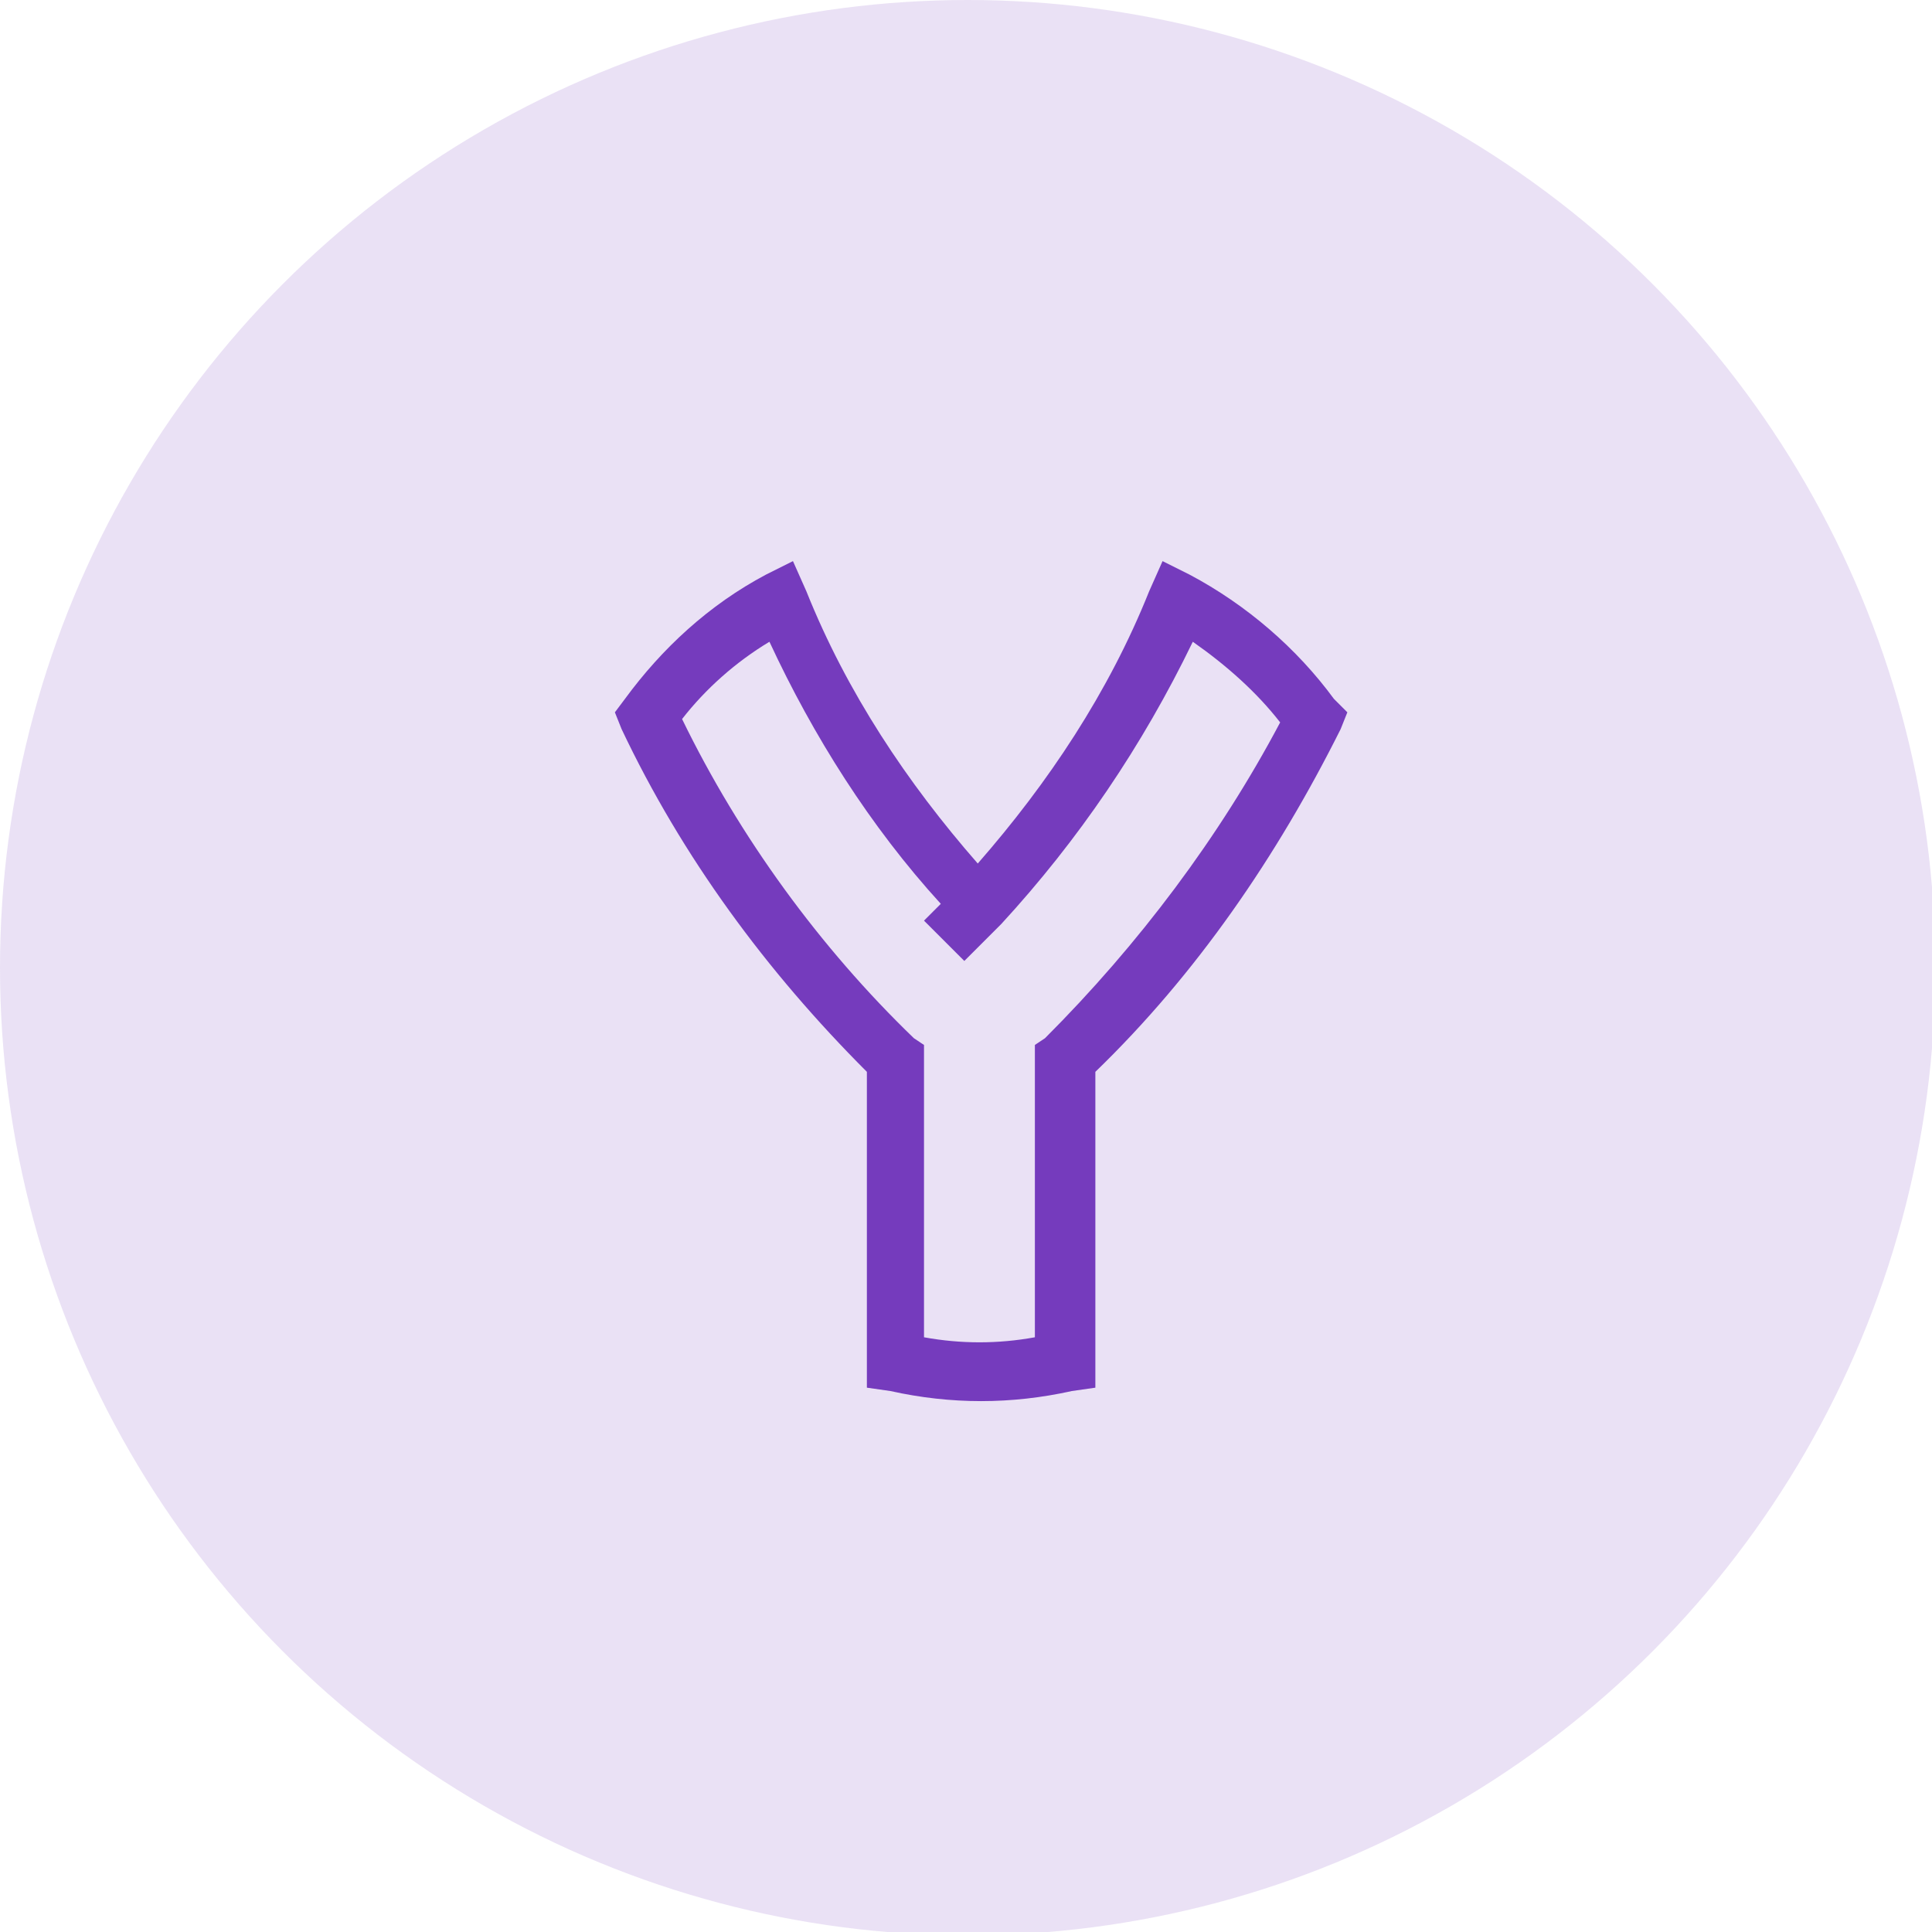
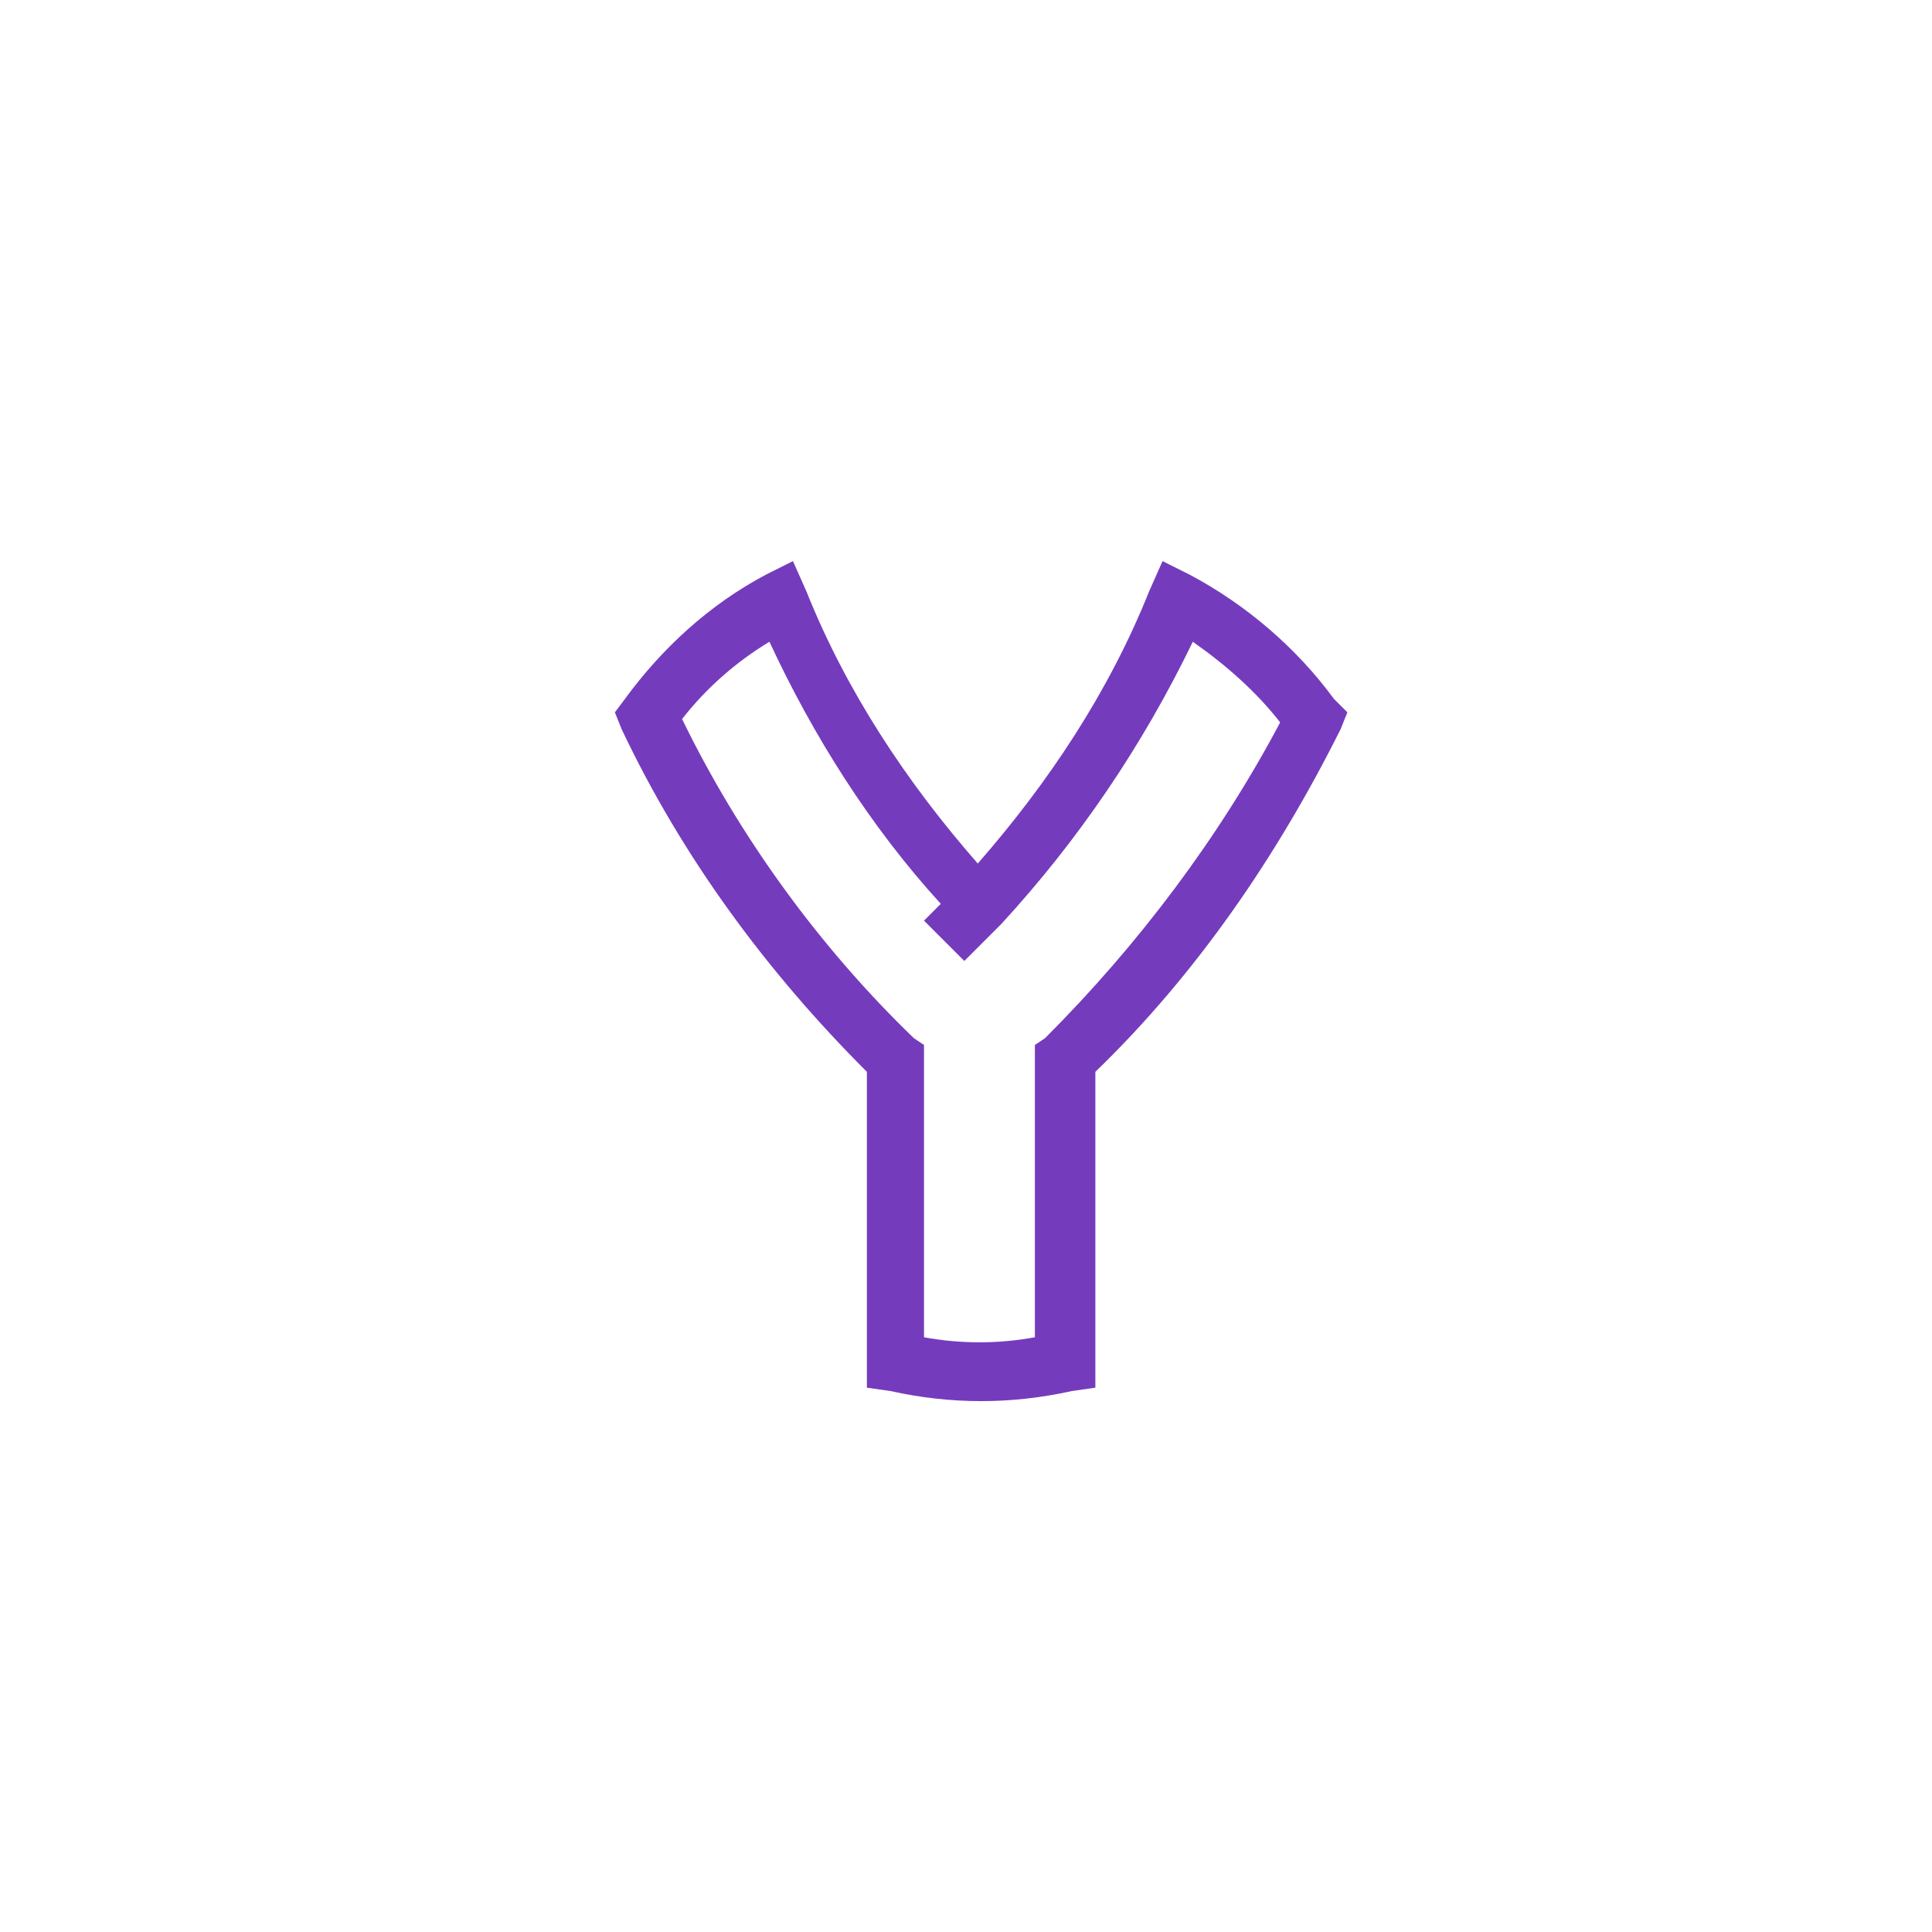
<svg xmlns="http://www.w3.org/2000/svg" version="1.1" id="Layer_1" x="0px" y="0px" viewBox="0 0 57.5 57.5" style="enable-background:new 0 0 57.5 57.5;" xml:space="preserve">
  <style type="text/css">
	.st0{opacity:0.15;fill:#753BBD;}
	.st1{fill:#753BBD;}
</style>
-   <circle class="st0" cx="28.8" cy="28.8" r="28.8" />
  <title>Asset 2</title>
  <g id="Layer_2_1_">
    <g id="Layer_1-2">
      <path class="st1" d="M39.7,20.8c-1.1-1.5-2.6-2.8-4.3-3.7l-0.8-0.4l-0.4,0.9c-1.2,3-3,5.7-5.1,8.1c-2.1-2.4-3.9-5.1-5.1-8.1    l-0.4-0.9l-0.8,0.4c-1.7,0.9-3.1,2.2-4.2,3.7l-0.3,0.4l0.2,0.5c1.8,3.8,4.3,7.2,7.3,10.2v9.4l0.7,0.1c1.8,0.4,3.6,0.4,5.4,0    l0.7-0.1v-9.4c3-2.9,5.4-6.4,7.3-10.2l0.2-0.5L39.7,20.8z M31.1,30.9l-0.3,0.2v8.7c-1.1,0.2-2.2,0.2-3.3,0v-8.7l-0.3-0.2    c-2.8-2.7-5.2-6-6.9-9.5c0.7-0.9,1.6-1.7,2.6-2.3c1.3,2.8,3,5.5,5.1,7.8c-0.2,0.2-0.4,0.4-0.5,0.5l1.2,1.2    c0.2-0.2,0.3-0.3,0.5-0.5l0.6-0.6c2.3-2.5,4.2-5.3,5.7-8.4c1,0.7,1.9,1.5,2.6,2.4C36.3,24.9,33.9,28.1,31.1,30.9z" />
    </g>
  </g>
</svg>